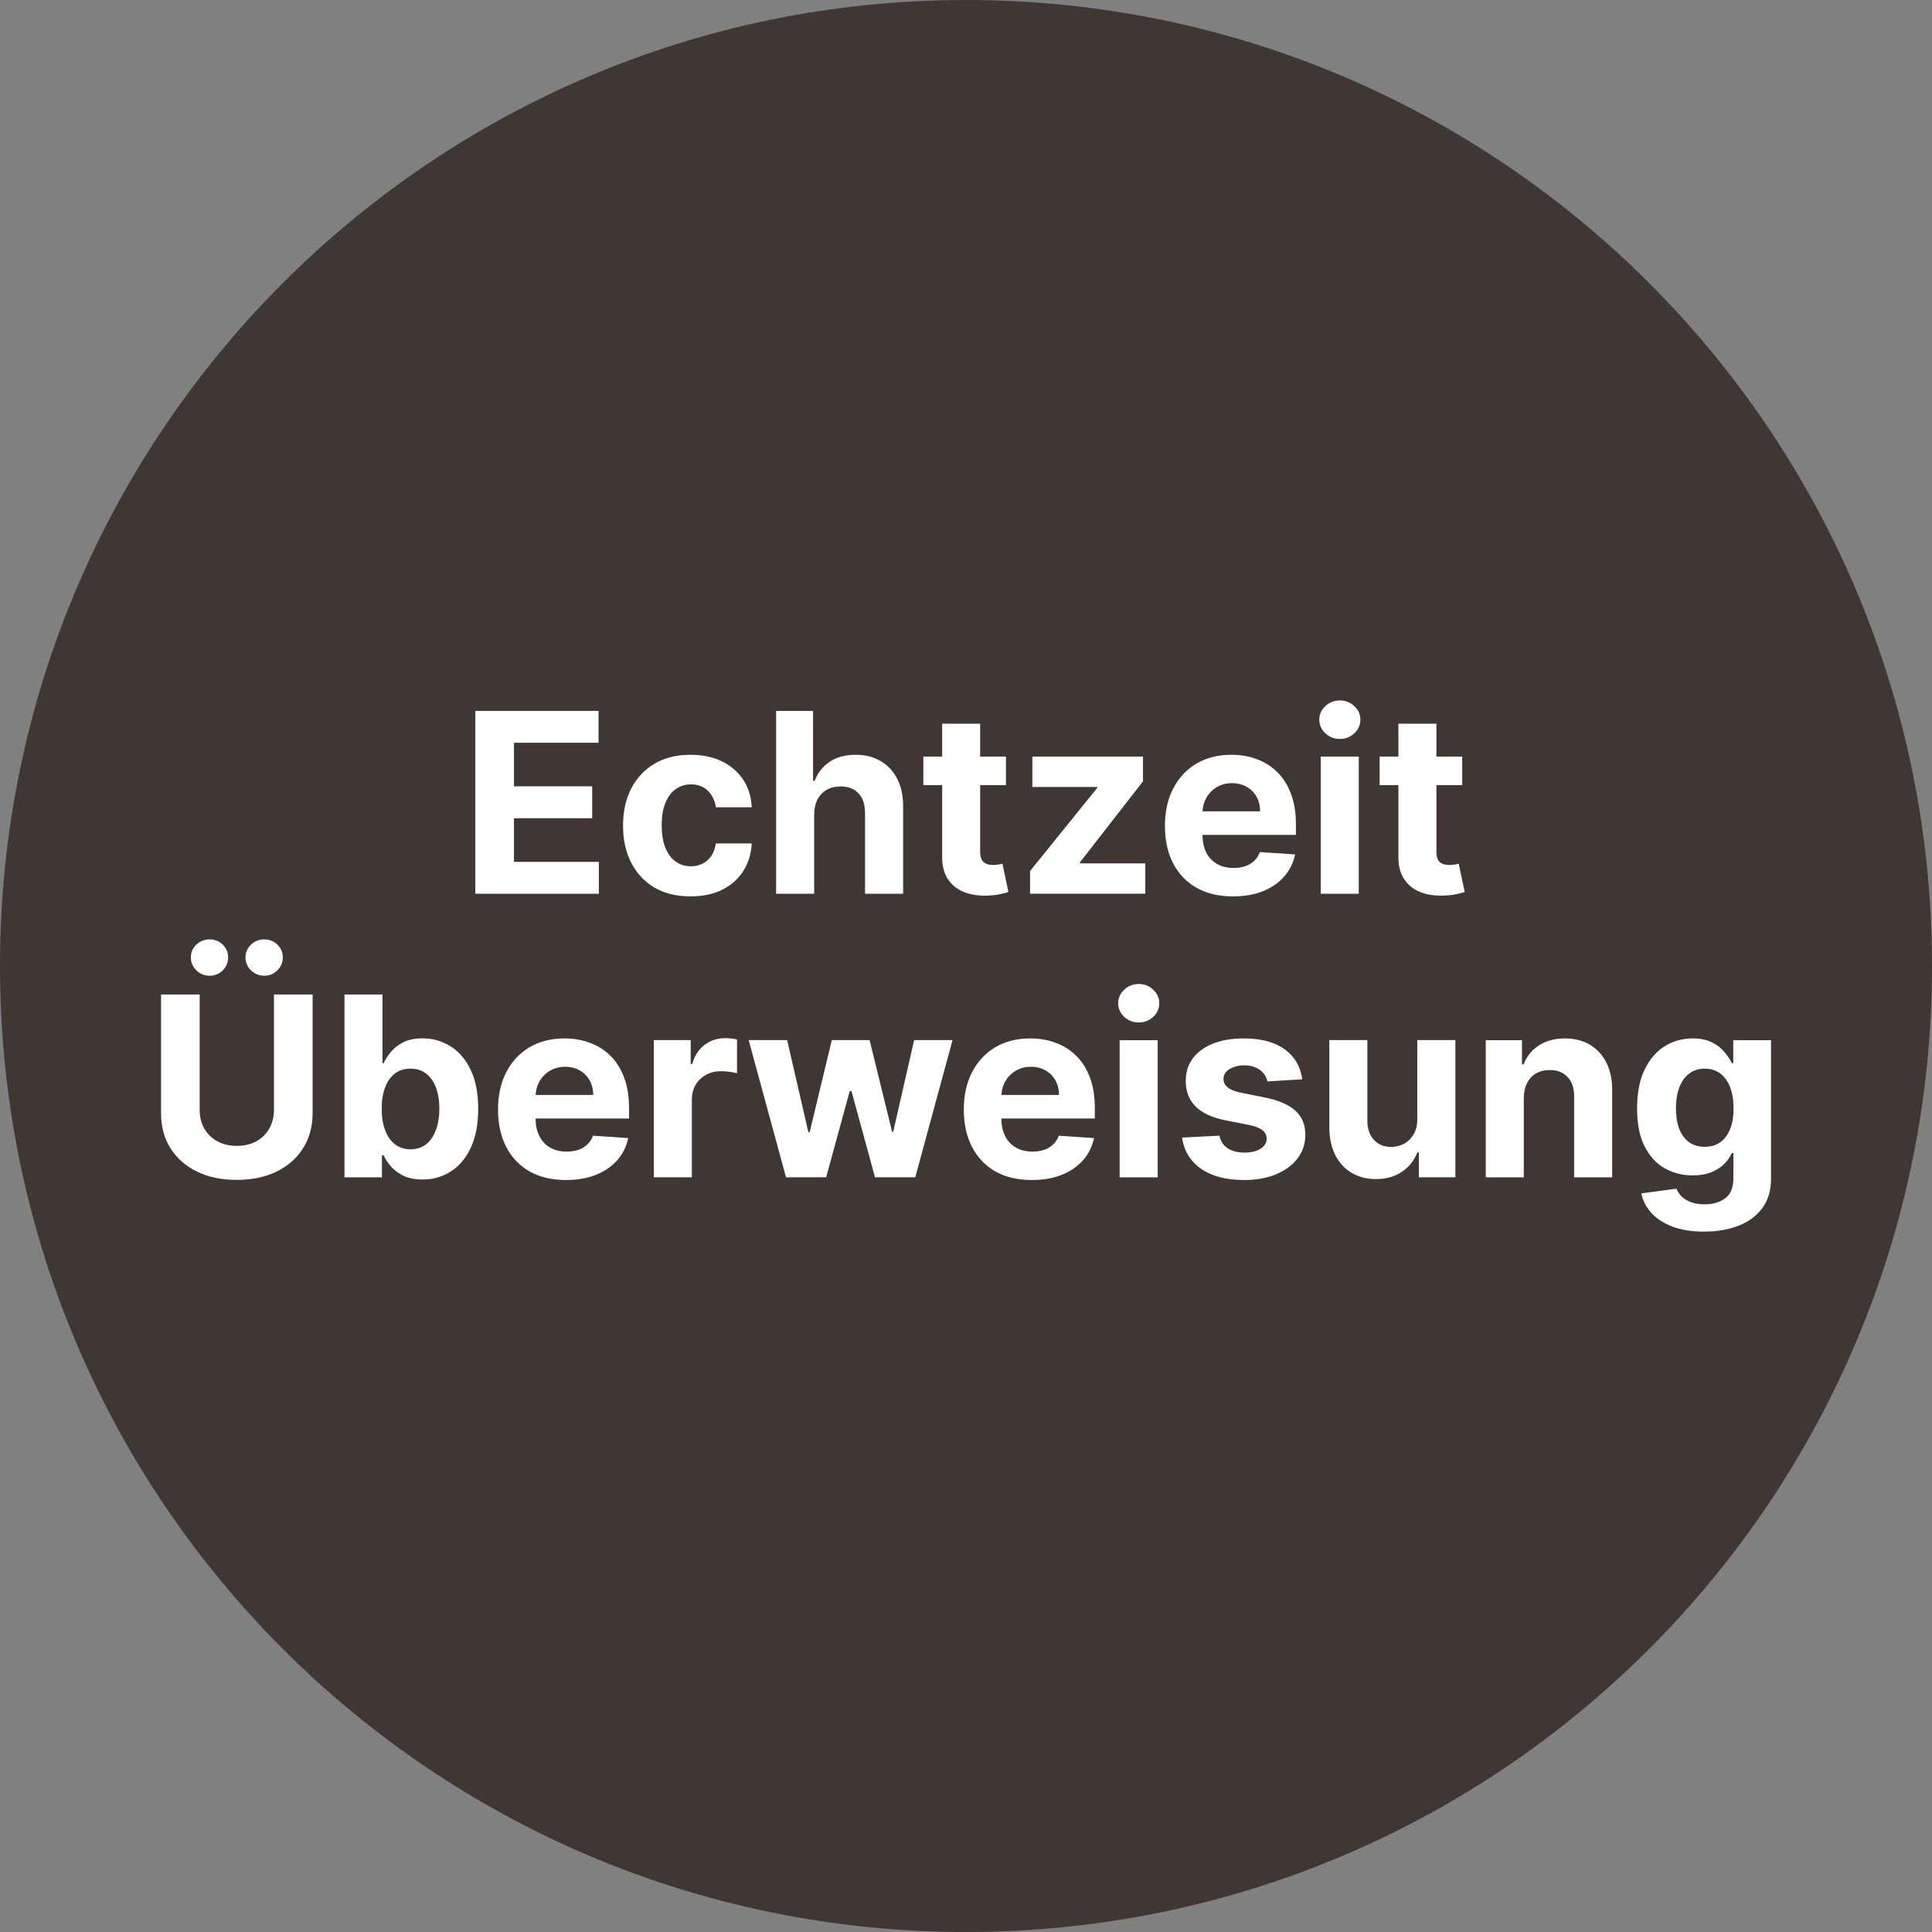
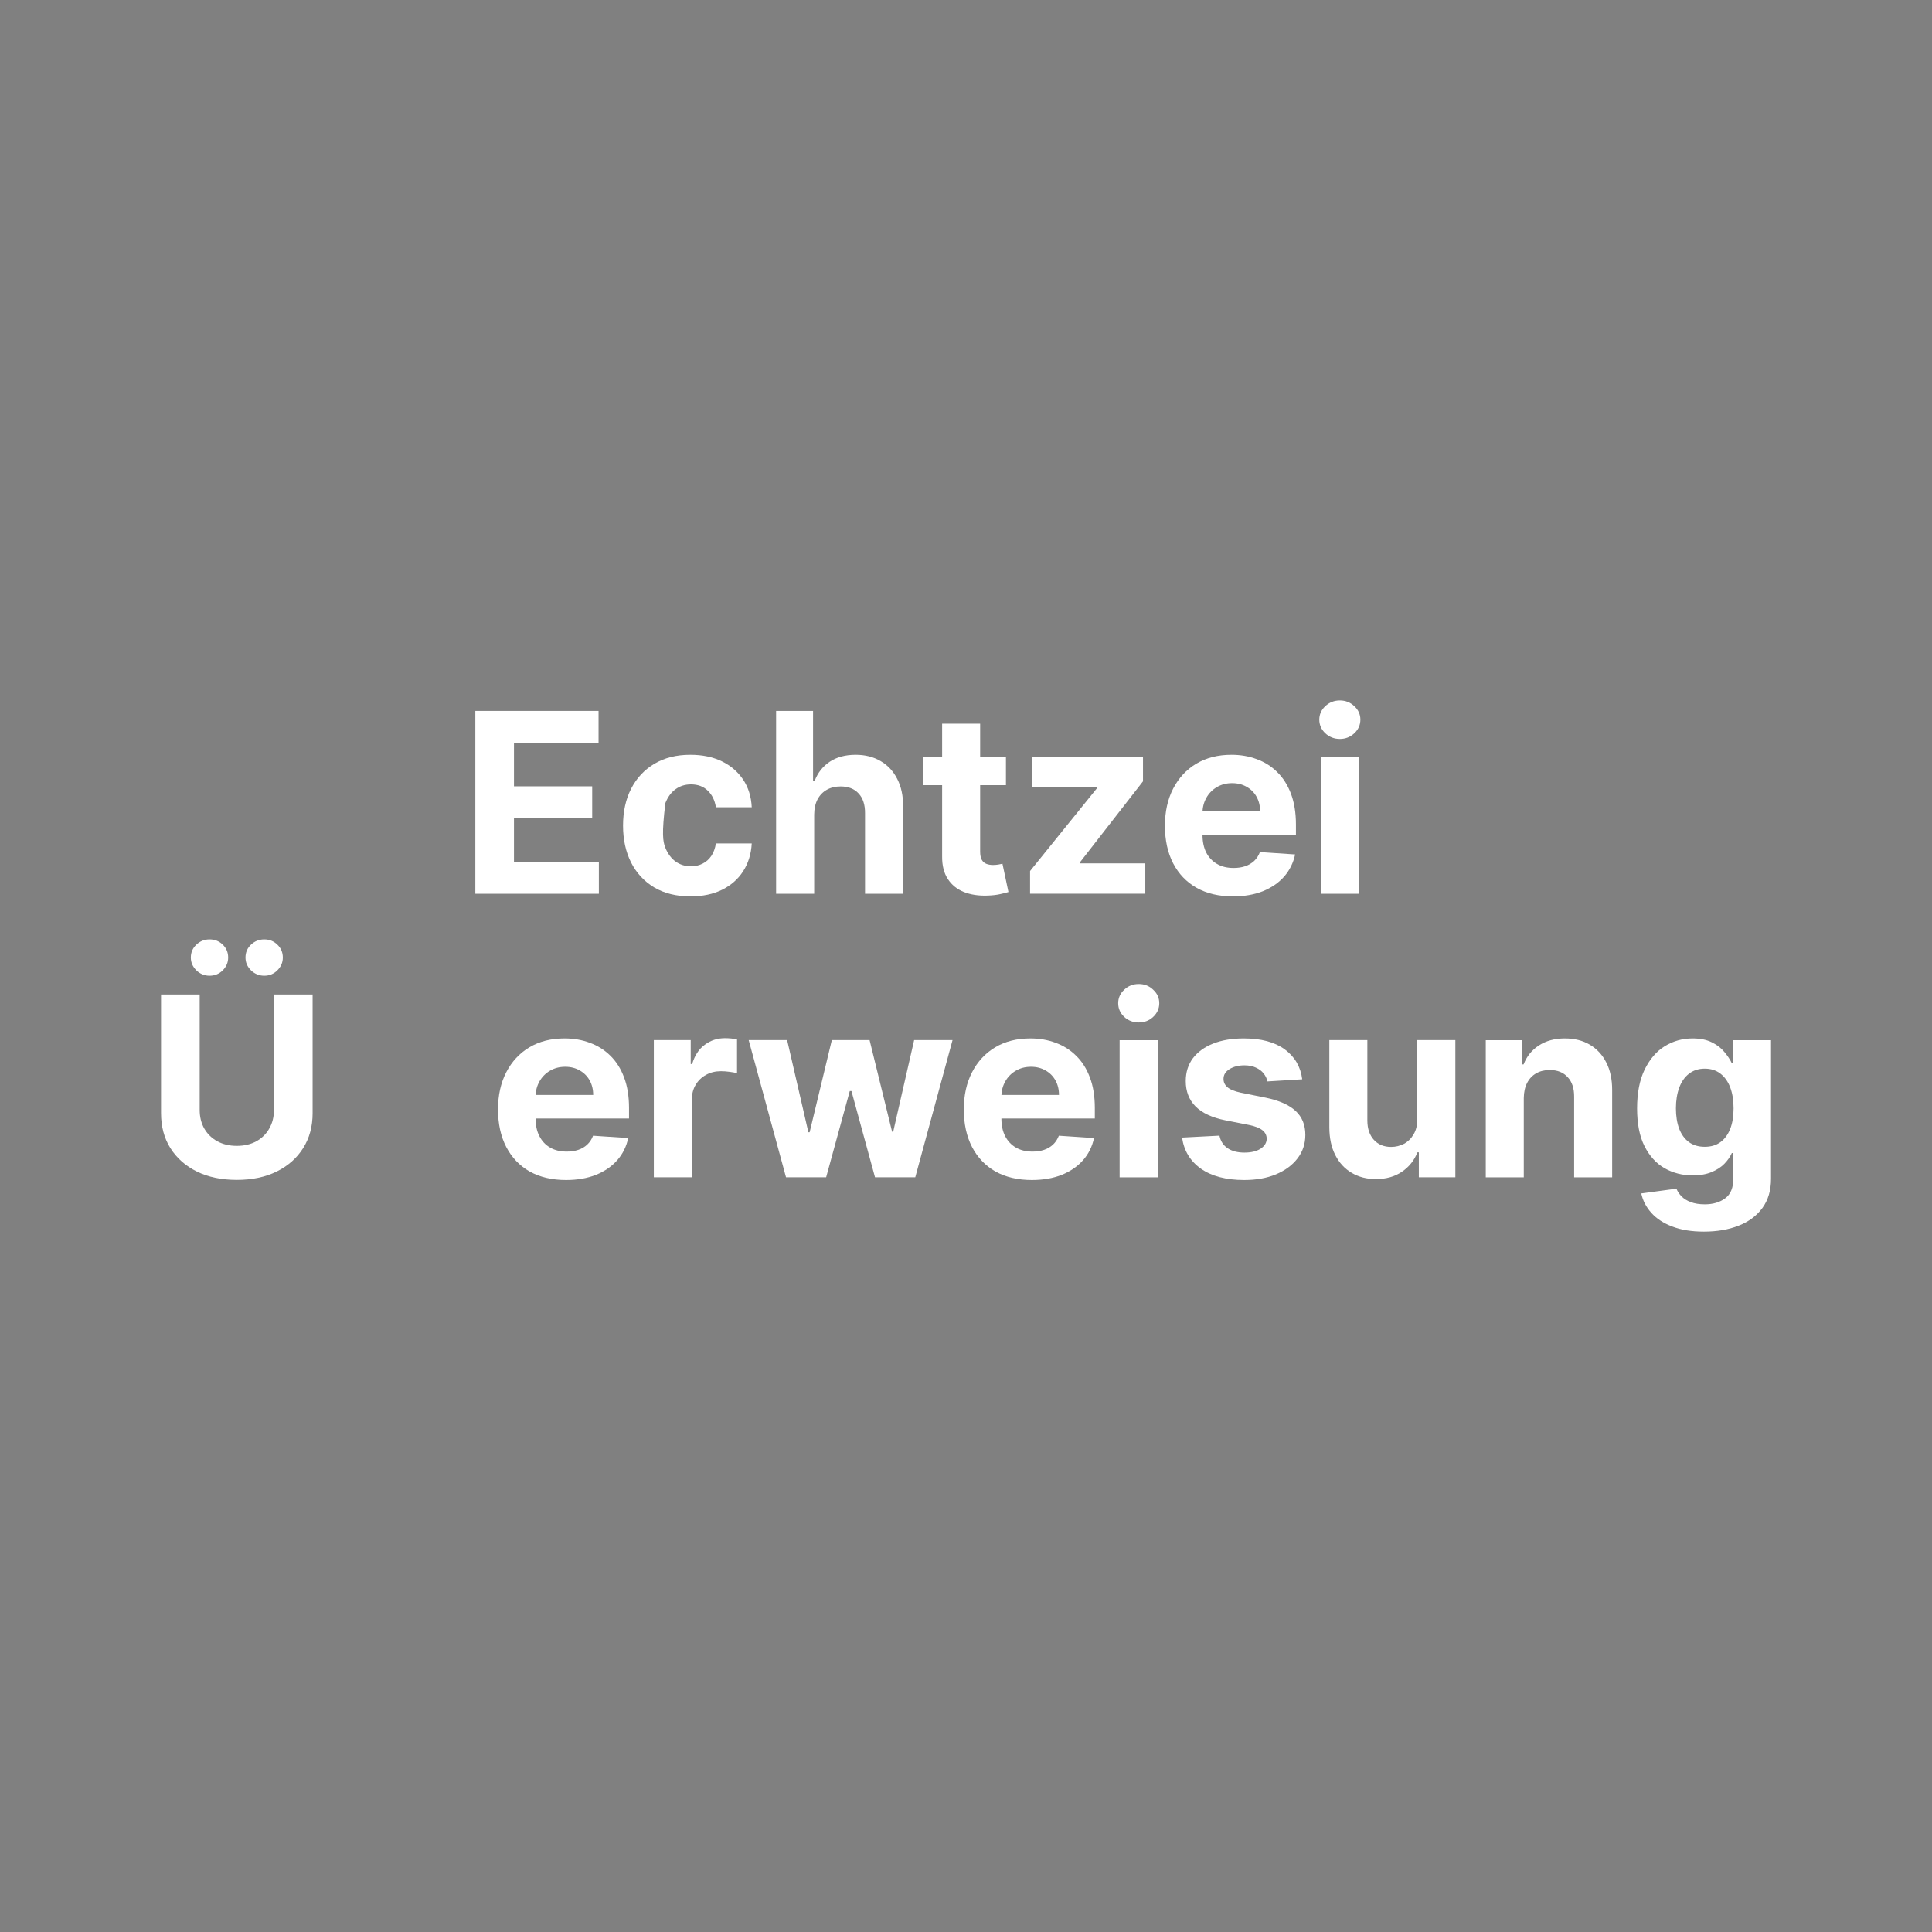
<svg xmlns="http://www.w3.org/2000/svg" width="31" height="31" viewBox="0 0 31 31" fill="none">
  <rect x="0" y="0" width="31" height="31" fill="#808080" stroke="none" />
  <g clip-path="url(#clip0_4_137)">
-     <path d="M31 15.5C31 6.94 24.06 0 15.5 0C6.94 0 0 6.94 0 15.5C0 24.06 6.94 31 15.5 31C24.06 31 31 24.06 31 15.5Z" fill="#403634" />
    <path d="M7.627 14.341V11.407H9.604V11.918H8.247V12.617H9.502V13.129H8.247V13.829H9.609V14.341H7.627Z" fill="white" />
-     <path d="M11.08 14.383C10.854 14.383 10.66 14.335 10.498 14.24C10.337 14.143 10.212 14.009 10.126 13.839C10.04 13.668 9.997 13.471 9.997 13.248C9.997 13.023 10.04 12.825 10.127 12.655C10.215 12.484 10.339 12.351 10.501 12.255C10.662 12.159 10.854 12.111 11.077 12.111C11.269 12.111 11.437 12.146 11.581 12.215C11.725 12.285 11.839 12.383 11.924 12.509C12.008 12.635 12.054 12.783 12.062 12.953H11.487C11.47 12.843 11.427 12.755 11.358 12.688C11.289 12.62 11.199 12.586 11.087 12.586C10.992 12.586 10.91 12.612 10.839 12.664C10.769 12.714 10.715 12.788 10.676 12.886C10.636 12.983 10.617 13.101 10.617 13.24C10.617 13.38 10.636 13.499 10.674 13.598C10.713 13.696 10.768 13.771 10.839 13.823C10.91 13.874 10.992 13.9 11.087 13.9C11.157 13.9 11.219 13.886 11.274 13.857C11.331 13.829 11.377 13.787 11.414 13.733C11.451 13.677 11.475 13.611 11.487 13.533H12.062C12.053 13.702 12.007 13.85 11.925 13.978C11.844 14.105 11.732 14.204 11.588 14.276C11.445 14.347 11.275 14.383 11.08 14.383Z" fill="white" />
+     <path d="M11.08 14.383C10.854 14.383 10.66 14.335 10.498 14.24C10.337 14.143 10.212 14.009 10.126 13.839C10.04 13.668 9.997 13.471 9.997 13.248C9.997 13.023 10.04 12.825 10.127 12.655C10.215 12.484 10.339 12.351 10.501 12.255C10.662 12.159 10.854 12.111 11.077 12.111C11.269 12.111 11.437 12.146 11.581 12.215C11.725 12.285 11.839 12.383 11.924 12.509C12.008 12.635 12.054 12.783 12.062 12.953H11.487C11.47 12.843 11.427 12.755 11.358 12.688C11.289 12.62 11.199 12.586 11.087 12.586C10.992 12.586 10.91 12.612 10.839 12.664C10.769 12.714 10.715 12.788 10.676 12.886C10.617 13.38 10.636 13.499 10.674 13.598C10.713 13.696 10.768 13.771 10.839 13.823C10.91 13.874 10.992 13.9 11.087 13.9C11.157 13.9 11.219 13.886 11.274 13.857C11.331 13.829 11.377 13.787 11.414 13.733C11.451 13.677 11.475 13.611 11.487 13.533H12.062C12.053 13.702 12.007 13.85 11.925 13.978C11.844 14.105 11.732 14.204 11.588 14.276C11.445 14.347 11.275 14.383 11.08 14.383Z" fill="white" />
    <path d="M13.064 13.069V14.341H12.453V11.407H13.046V12.528H13.072C13.122 12.399 13.202 12.297 13.313 12.223C13.424 12.149 13.563 12.111 13.73 12.111C13.883 12.111 14.016 12.145 14.13 12.212C14.244 12.278 14.333 12.373 14.396 12.497C14.46 12.62 14.492 12.768 14.491 12.94V14.341H13.88V13.048C13.881 12.913 13.847 12.807 13.777 12.732C13.708 12.656 13.612 12.619 13.488 12.619C13.405 12.619 13.331 12.636 13.267 12.672C13.204 12.707 13.154 12.759 13.118 12.826C13.083 12.893 13.065 12.974 13.064 13.069Z" fill="white" />
    <path d="M16.141 12.14V12.598H14.816V12.14H16.141ZM15.117 11.612H15.727V13.664C15.727 13.72 15.736 13.764 15.753 13.796C15.77 13.826 15.794 13.848 15.825 13.86C15.856 13.873 15.893 13.879 15.934 13.879C15.962 13.879 15.991 13.877 16.02 13.872C16.048 13.866 16.07 13.862 16.085 13.859L16.181 14.313C16.151 14.323 16.108 14.334 16.052 14.346C15.997 14.359 15.93 14.367 15.851 14.37C15.703 14.376 15.575 14.356 15.464 14.312C15.354 14.267 15.268 14.197 15.207 14.102C15.146 14.008 15.116 13.888 15.117 13.744V11.612Z" fill="white" />
    <path d="M16.528 14.34V13.976L17.605 12.643V12.627H16.565V12.14H18.34V12.537L17.328 13.837V13.853H18.377V14.34H16.528Z" fill="white" />
    <path d="M19.784 14.383C19.557 14.383 19.363 14.337 19.199 14.245C19.037 14.153 18.912 14.022 18.824 13.853C18.736 13.683 18.692 13.482 18.692 13.25C18.692 13.023 18.736 12.825 18.824 12.654C18.912 12.483 19.035 12.35 19.195 12.254C19.355 12.159 19.543 12.111 19.759 12.111C19.904 12.111 20.04 12.134 20.165 12.181C20.291 12.227 20.401 12.296 20.494 12.389C20.589 12.481 20.662 12.598 20.715 12.738C20.767 12.878 20.794 13.041 20.794 13.228V13.396H18.935V13.018H20.219C20.219 12.93 20.2 12.852 20.162 12.784C20.124 12.716 20.071 12.663 20.003 12.625C19.936 12.586 19.858 12.566 19.769 12.566C19.677 12.566 19.595 12.588 19.523 12.631C19.452 12.673 19.397 12.73 19.357 12.801C19.317 12.872 19.296 12.951 19.295 13.038V13.397C19.295 13.506 19.315 13.6 19.355 13.68C19.396 13.759 19.454 13.82 19.529 13.863C19.603 13.906 19.691 13.927 19.794 13.927C19.861 13.927 19.924 13.918 19.98 13.899C20.036 13.88 20.084 13.851 20.125 13.813C20.165 13.774 20.195 13.728 20.216 13.672L20.781 13.71C20.752 13.845 20.693 13.964 20.605 14.065C20.517 14.165 20.403 14.243 20.264 14.3C20.125 14.355 19.965 14.383 19.784 14.383Z" fill="white" />
    <path d="M21.192 14.341V12.14H21.802V14.341H21.192ZM21.499 11.857C21.408 11.857 21.33 11.826 21.265 11.766C21.201 11.705 21.169 11.632 21.169 11.547C21.169 11.463 21.201 11.391 21.265 11.331C21.33 11.27 21.408 11.239 21.499 11.239C21.589 11.239 21.667 11.27 21.731 11.331C21.796 11.391 21.828 11.463 21.828 11.547C21.828 11.632 21.796 11.705 21.731 11.766C21.667 11.826 21.589 11.857 21.499 11.857Z" fill="white" />
-     <path d="M23.462 12.14V12.598H22.137V12.14H23.462ZM22.438 11.612H23.048V13.664C23.048 13.72 23.056 13.764 23.073 13.796C23.091 13.826 23.115 13.848 23.145 13.86C23.177 13.873 23.213 13.879 23.254 13.879C23.283 13.879 23.311 13.877 23.34 13.872C23.369 13.866 23.391 13.862 23.406 13.859L23.502 14.313C23.471 14.323 23.428 14.334 23.373 14.346C23.318 14.359 23.25 14.367 23.171 14.37C23.024 14.376 22.895 14.356 22.784 14.312C22.674 14.267 22.589 14.197 22.528 14.102C22.466 14.008 22.436 13.888 22.438 13.744V11.612Z" fill="white" />
    <path d="M4.396 15.957H5.016V17.862C5.016 18.076 4.965 18.263 4.863 18.424C4.762 18.584 4.62 18.709 4.437 18.799C4.255 18.888 4.042 18.932 3.8 18.932C3.556 18.932 3.343 18.888 3.161 18.799C2.978 18.709 2.837 18.584 2.735 18.424C2.634 18.263 2.584 18.076 2.584 17.862V15.957H3.204V17.809C3.204 17.921 3.228 18.02 3.277 18.107C3.327 18.194 3.396 18.262 3.486 18.312C3.576 18.361 3.68 18.386 3.8 18.386C3.92 18.386 4.025 18.361 4.114 18.312C4.203 18.262 4.273 18.194 4.321 18.107C4.371 18.02 4.396 17.921 4.396 17.809V15.957ZM3.363 15.656C3.281 15.656 3.21 15.627 3.151 15.57C3.092 15.511 3.062 15.443 3.062 15.364C3.062 15.282 3.092 15.213 3.151 15.157C3.21 15.101 3.281 15.073 3.363 15.073C3.446 15.073 3.516 15.101 3.574 15.157C3.632 15.213 3.661 15.282 3.661 15.364C3.661 15.443 3.632 15.511 3.574 15.57C3.516 15.627 3.446 15.656 3.363 15.656ZM4.24 15.656C4.158 15.656 4.087 15.627 4.028 15.57C3.968 15.511 3.939 15.443 3.939 15.364C3.939 15.282 3.968 15.213 4.028 15.157C4.087 15.101 4.158 15.073 4.24 15.073C4.323 15.073 4.393 15.101 4.45 15.157C4.509 15.213 4.538 15.282 4.538 15.364C4.538 15.443 4.509 15.511 4.45 15.57C4.393 15.627 4.323 15.656 4.24 15.656Z" fill="white" />
-     <path d="M5.527 18.891V15.957H6.137V17.059H6.156C6.182 17 6.221 16.94 6.272 16.879C6.323 16.817 6.39 16.765 6.472 16.724C6.555 16.682 6.658 16.661 6.782 16.661C6.942 16.661 7.09 16.703 7.226 16.787C7.361 16.87 7.47 16.996 7.551 17.164C7.632 17.331 7.673 17.541 7.673 17.793C7.673 18.039 7.633 18.246 7.554 18.415C7.476 18.583 7.369 18.71 7.233 18.797C7.098 18.883 6.947 18.926 6.78 18.926C6.662 18.926 6.561 18.907 6.478 18.868C6.396 18.828 6.328 18.779 6.276 18.72C6.223 18.66 6.183 18.599 6.156 18.538H6.128V18.891H5.527ZM6.124 17.79C6.124 17.921 6.142 18.035 6.179 18.133C6.215 18.23 6.267 18.306 6.336 18.36C6.405 18.414 6.488 18.441 6.587 18.441C6.686 18.441 6.77 18.413 6.839 18.359C6.908 18.304 6.96 18.227 6.995 18.13C7.031 18.031 7.05 17.918 7.05 17.79C7.05 17.663 7.032 17.551 6.997 17.455C6.961 17.359 6.909 17.283 6.84 17.229C6.772 17.174 6.687 17.147 6.587 17.147C6.487 17.147 6.403 17.173 6.335 17.226C6.267 17.278 6.215 17.353 6.179 17.449C6.142 17.546 6.124 17.659 6.124 17.79Z" fill="white" />
    <path d="M9.083 18.934C8.857 18.934 8.662 18.888 8.498 18.797C8.336 18.704 8.211 18.573 8.123 18.404C8.035 18.234 7.991 18.033 7.991 17.801C7.991 17.574 8.035 17.376 8.123 17.205C8.211 17.034 8.335 16.9 8.494 16.805C8.655 16.709 8.843 16.662 9.059 16.662C9.204 16.662 9.339 16.685 9.464 16.732C9.59 16.778 9.7 16.847 9.794 16.94C9.888 17.032 9.962 17.149 10.014 17.289C10.067 17.429 10.093 17.592 10.093 17.779V17.947H8.235V17.569H9.518C9.518 17.481 9.499 17.403 9.461 17.335C9.423 17.267 9.37 17.214 9.302 17.176C9.235 17.137 9.157 17.117 9.069 17.117C8.976 17.117 8.894 17.139 8.822 17.182C8.752 17.224 8.696 17.281 8.656 17.352C8.616 17.423 8.595 17.502 8.594 17.589V17.948C8.594 18.057 8.614 18.151 8.655 18.23C8.696 18.31 8.753 18.371 8.828 18.414C8.902 18.457 8.991 18.478 9.093 18.478C9.161 18.478 9.223 18.469 9.279 18.45C9.336 18.431 9.384 18.402 9.424 18.364C9.464 18.326 9.495 18.279 9.516 18.223L10.08 18.261C10.051 18.396 9.993 18.515 9.904 18.616C9.816 18.716 9.702 18.794 9.563 18.851C9.424 18.906 9.264 18.934 9.083 18.934Z" fill="white" />
    <path d="M10.491 18.89V16.689H11.083V17.073H11.106C11.146 16.937 11.213 16.833 11.308 16.764C11.402 16.693 11.511 16.658 11.634 16.658C11.665 16.658 11.698 16.66 11.733 16.663C11.769 16.667 11.8 16.672 11.826 16.679V17.221C11.798 17.212 11.758 17.204 11.707 17.198C11.657 17.191 11.611 17.188 11.569 17.188C11.479 17.188 11.399 17.207 11.328 17.247C11.258 17.285 11.203 17.338 11.162 17.407C11.121 17.476 11.101 17.555 11.101 17.645V18.89H10.491Z" fill="white" />
    <path d="M12.612 18.89L12.013 16.689H12.63L12.971 18.168H12.991L13.347 16.689H13.953L14.314 18.159H14.332L14.668 16.689H15.284L14.686 18.89H14.04L13.662 17.506H13.635L13.256 18.89H12.612Z" fill="white" />
    <path d="M16.557 18.934C16.331 18.934 16.136 18.888 15.972 18.797C15.81 18.704 15.685 18.573 15.597 18.404C15.509 18.234 15.465 18.033 15.465 17.801C15.465 17.574 15.509 17.376 15.597 17.205C15.685 17.034 15.809 16.9 15.968 16.805C16.128 16.709 16.317 16.662 16.533 16.662C16.678 16.662 16.813 16.685 16.938 16.732C17.064 16.778 17.174 16.847 17.267 16.94C17.362 17.032 17.436 17.149 17.488 17.289C17.541 17.429 17.567 17.592 17.567 17.779V17.947H15.709V17.569H16.992C16.992 17.481 16.973 17.403 16.935 17.335C16.897 17.267 16.844 17.214 16.776 17.176C16.709 17.137 16.631 17.117 16.543 17.117C16.45 17.117 16.368 17.139 16.296 17.182C16.225 17.224 16.17 17.281 16.13 17.352C16.09 17.423 16.069 17.502 16.068 17.589V17.948C16.068 18.057 16.088 18.151 16.128 18.23C16.17 18.31 16.227 18.371 16.302 18.414C16.376 18.457 16.465 18.478 16.567 18.478C16.635 18.478 16.697 18.469 16.753 18.45C16.809 18.431 16.858 18.402 16.898 18.364C16.938 18.326 16.968 18.279 16.99 18.223L17.554 18.261C17.525 18.396 17.467 18.515 17.378 18.616C17.29 18.716 17.176 18.794 17.037 18.851C16.898 18.906 16.738 18.934 16.557 18.934Z" fill="white" />
    <path d="M17.965 18.891V16.69H18.576V18.891H17.965ZM18.272 16.406C18.181 16.406 18.103 16.376 18.038 16.316C17.974 16.255 17.942 16.182 17.942 16.097C17.942 16.013 17.974 15.941 18.038 15.881C18.103 15.819 18.181 15.789 18.272 15.789C18.363 15.789 18.44 15.819 18.504 15.881C18.569 15.941 18.601 16.013 18.601 16.097C18.601 16.182 18.569 16.255 18.504 16.316C18.44 16.376 18.363 16.406 18.272 16.406Z" fill="white" />
    <path d="M20.895 17.318L20.337 17.352C20.327 17.305 20.306 17.262 20.275 17.223C20.244 17.184 20.202 17.153 20.15 17.13C20.1 17.106 20.039 17.094 19.968 17.094C19.874 17.094 19.794 17.114 19.729 17.154C19.664 17.194 19.632 17.246 19.632 17.312C19.632 17.365 19.653 17.409 19.695 17.445C19.737 17.482 19.809 17.511 19.911 17.533L20.309 17.613C20.523 17.657 20.683 17.728 20.788 17.825C20.893 17.922 20.945 18.05 20.945 18.209C20.945 18.353 20.903 18.48 20.818 18.589C20.734 18.698 20.619 18.782 20.471 18.844C20.325 18.904 20.157 18.934 19.965 18.934C19.674 18.934 19.442 18.873 19.269 18.752C19.097 18.63 18.997 18.464 18.967 18.253L19.567 18.222C19.585 18.311 19.629 18.378 19.699 18.425C19.769 18.471 19.858 18.494 19.967 18.494C20.074 18.494 20.16 18.474 20.225 18.433C20.291 18.39 20.324 18.337 20.325 18.271C20.324 18.215 20.301 18.17 20.255 18.134C20.209 18.098 20.139 18.071 20.043 18.051L19.662 17.976C19.447 17.933 19.287 17.858 19.182 17.752C19.078 17.646 19.026 17.511 19.026 17.347C19.026 17.205 19.064 17.083 19.14 16.981C19.218 16.879 19.326 16.8 19.465 16.745C19.606 16.689 19.77 16.662 19.958 16.662C20.236 16.662 20.455 16.721 20.615 16.838C20.775 16.956 20.869 17.115 20.895 17.318Z" fill="white" />
    <path d="M22.741 17.953V16.689H23.352V18.89H22.766V18.49H22.743C22.693 18.619 22.61 18.723 22.495 18.801C22.38 18.88 22.24 18.919 22.075 18.919C21.928 18.919 21.799 18.885 21.687 18.818C21.575 18.752 21.488 18.657 21.425 18.533C21.362 18.41 21.331 18.262 21.33 18.091V16.689H21.94V17.982C21.941 18.112 21.976 18.214 22.045 18.29C22.114 18.365 22.206 18.403 22.321 18.403C22.395 18.403 22.464 18.386 22.528 18.353C22.592 18.318 22.643 18.268 22.682 18.201C22.723 18.134 22.742 18.051 22.741 17.953Z" fill="white" />
    <path d="M24.45 17.619V18.891H23.84V16.69H24.421V17.079H24.447C24.496 16.951 24.578 16.849 24.692 16.775C24.807 16.7 24.946 16.662 25.109 16.662C25.262 16.662 25.395 16.695 25.509 16.762C25.622 16.829 25.711 16.924 25.774 17.049C25.837 17.172 25.868 17.319 25.868 17.49V18.891H25.258V17.599C25.259 17.464 25.225 17.359 25.155 17.284C25.085 17.207 24.989 17.169 24.867 17.169C24.785 17.169 24.712 17.186 24.649 17.222C24.587 17.257 24.538 17.309 24.503 17.377C24.469 17.444 24.451 17.524 24.45 17.619Z" fill="white" />
    <path d="M27.341 19.762C27.143 19.762 26.974 19.735 26.832 19.68C26.692 19.627 26.58 19.554 26.497 19.461C26.414 19.369 26.36 19.265 26.335 19.149L26.899 19.073C26.917 19.117 26.944 19.158 26.981 19.196C27.018 19.234 27.067 19.265 27.129 19.288C27.191 19.312 27.266 19.324 27.355 19.324C27.488 19.324 27.597 19.291 27.683 19.226C27.77 19.162 27.813 19.055 27.813 18.904V18.501H27.788C27.761 18.562 27.721 18.62 27.667 18.675C27.614 18.729 27.545 18.773 27.461 18.808C27.377 18.842 27.277 18.86 27.16 18.86C26.995 18.86 26.845 18.821 26.709 18.745C26.574 18.667 26.467 18.549 26.387 18.391C26.307 18.232 26.268 18.03 26.268 17.786C26.268 17.537 26.308 17.329 26.389 17.162C26.471 16.995 26.578 16.869 26.713 16.786C26.849 16.703 26.997 16.662 27.159 16.662C27.282 16.662 27.385 16.683 27.468 16.725C27.551 16.766 27.618 16.817 27.669 16.88C27.72 16.941 27.76 17.001 27.788 17.06H27.811V16.69H28.417V18.913C28.417 19.1 28.371 19.256 28.279 19.382C28.187 19.508 28.06 19.603 27.898 19.666C27.737 19.73 27.551 19.762 27.341 19.762ZM27.354 18.401C27.452 18.401 27.535 18.377 27.603 18.328C27.672 18.278 27.724 18.208 27.761 18.116C27.798 18.023 27.816 17.913 27.816 17.784C27.816 17.654 27.798 17.543 27.762 17.448C27.726 17.353 27.673 17.279 27.604 17.226C27.536 17.174 27.452 17.147 27.354 17.147C27.253 17.147 27.169 17.175 27.1 17.229C27.031 17.282 26.979 17.357 26.944 17.453C26.909 17.548 26.891 17.658 26.891 17.784C26.891 17.91 26.909 18.02 26.944 18.113C26.98 18.205 27.032 18.276 27.1 18.326C27.169 18.376 27.253 18.401 27.354 18.401Z" fill="white" />
  </g>
  <defs>
    <clipPath id="clip0_4_137">
      <rect width="31" height="31" fill="white" />
    </clipPath>
  </defs>
</svg>